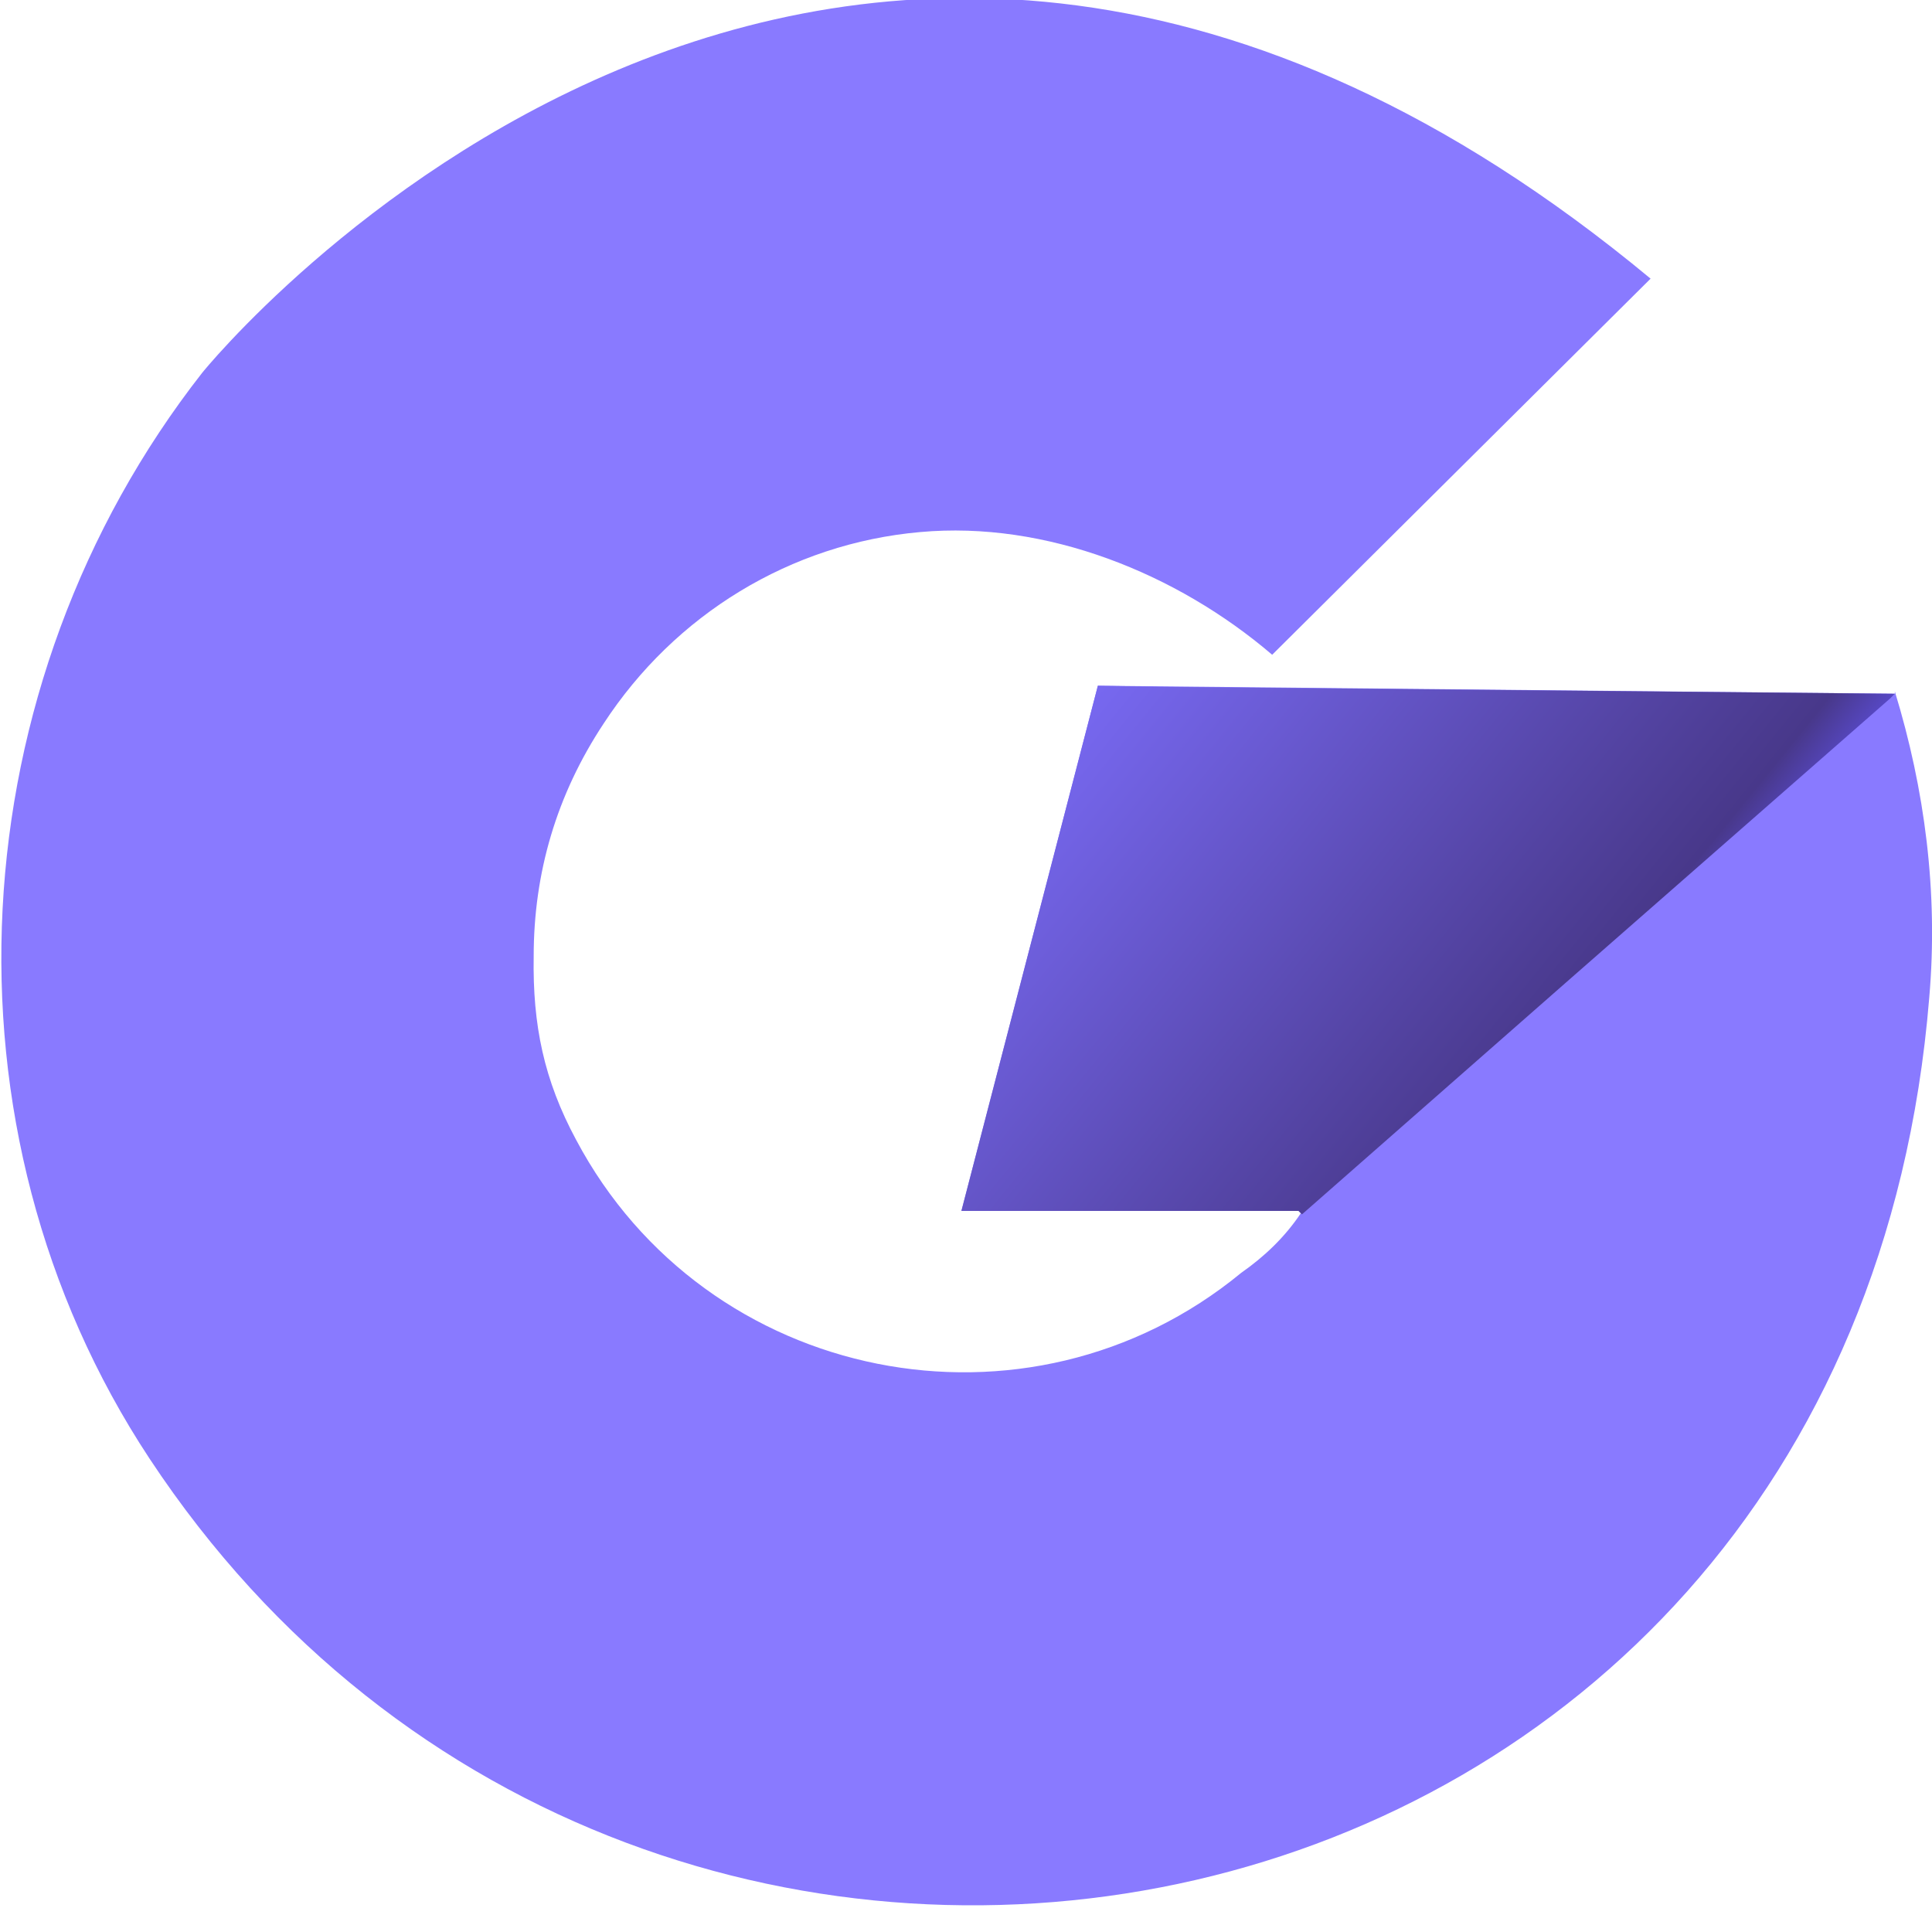
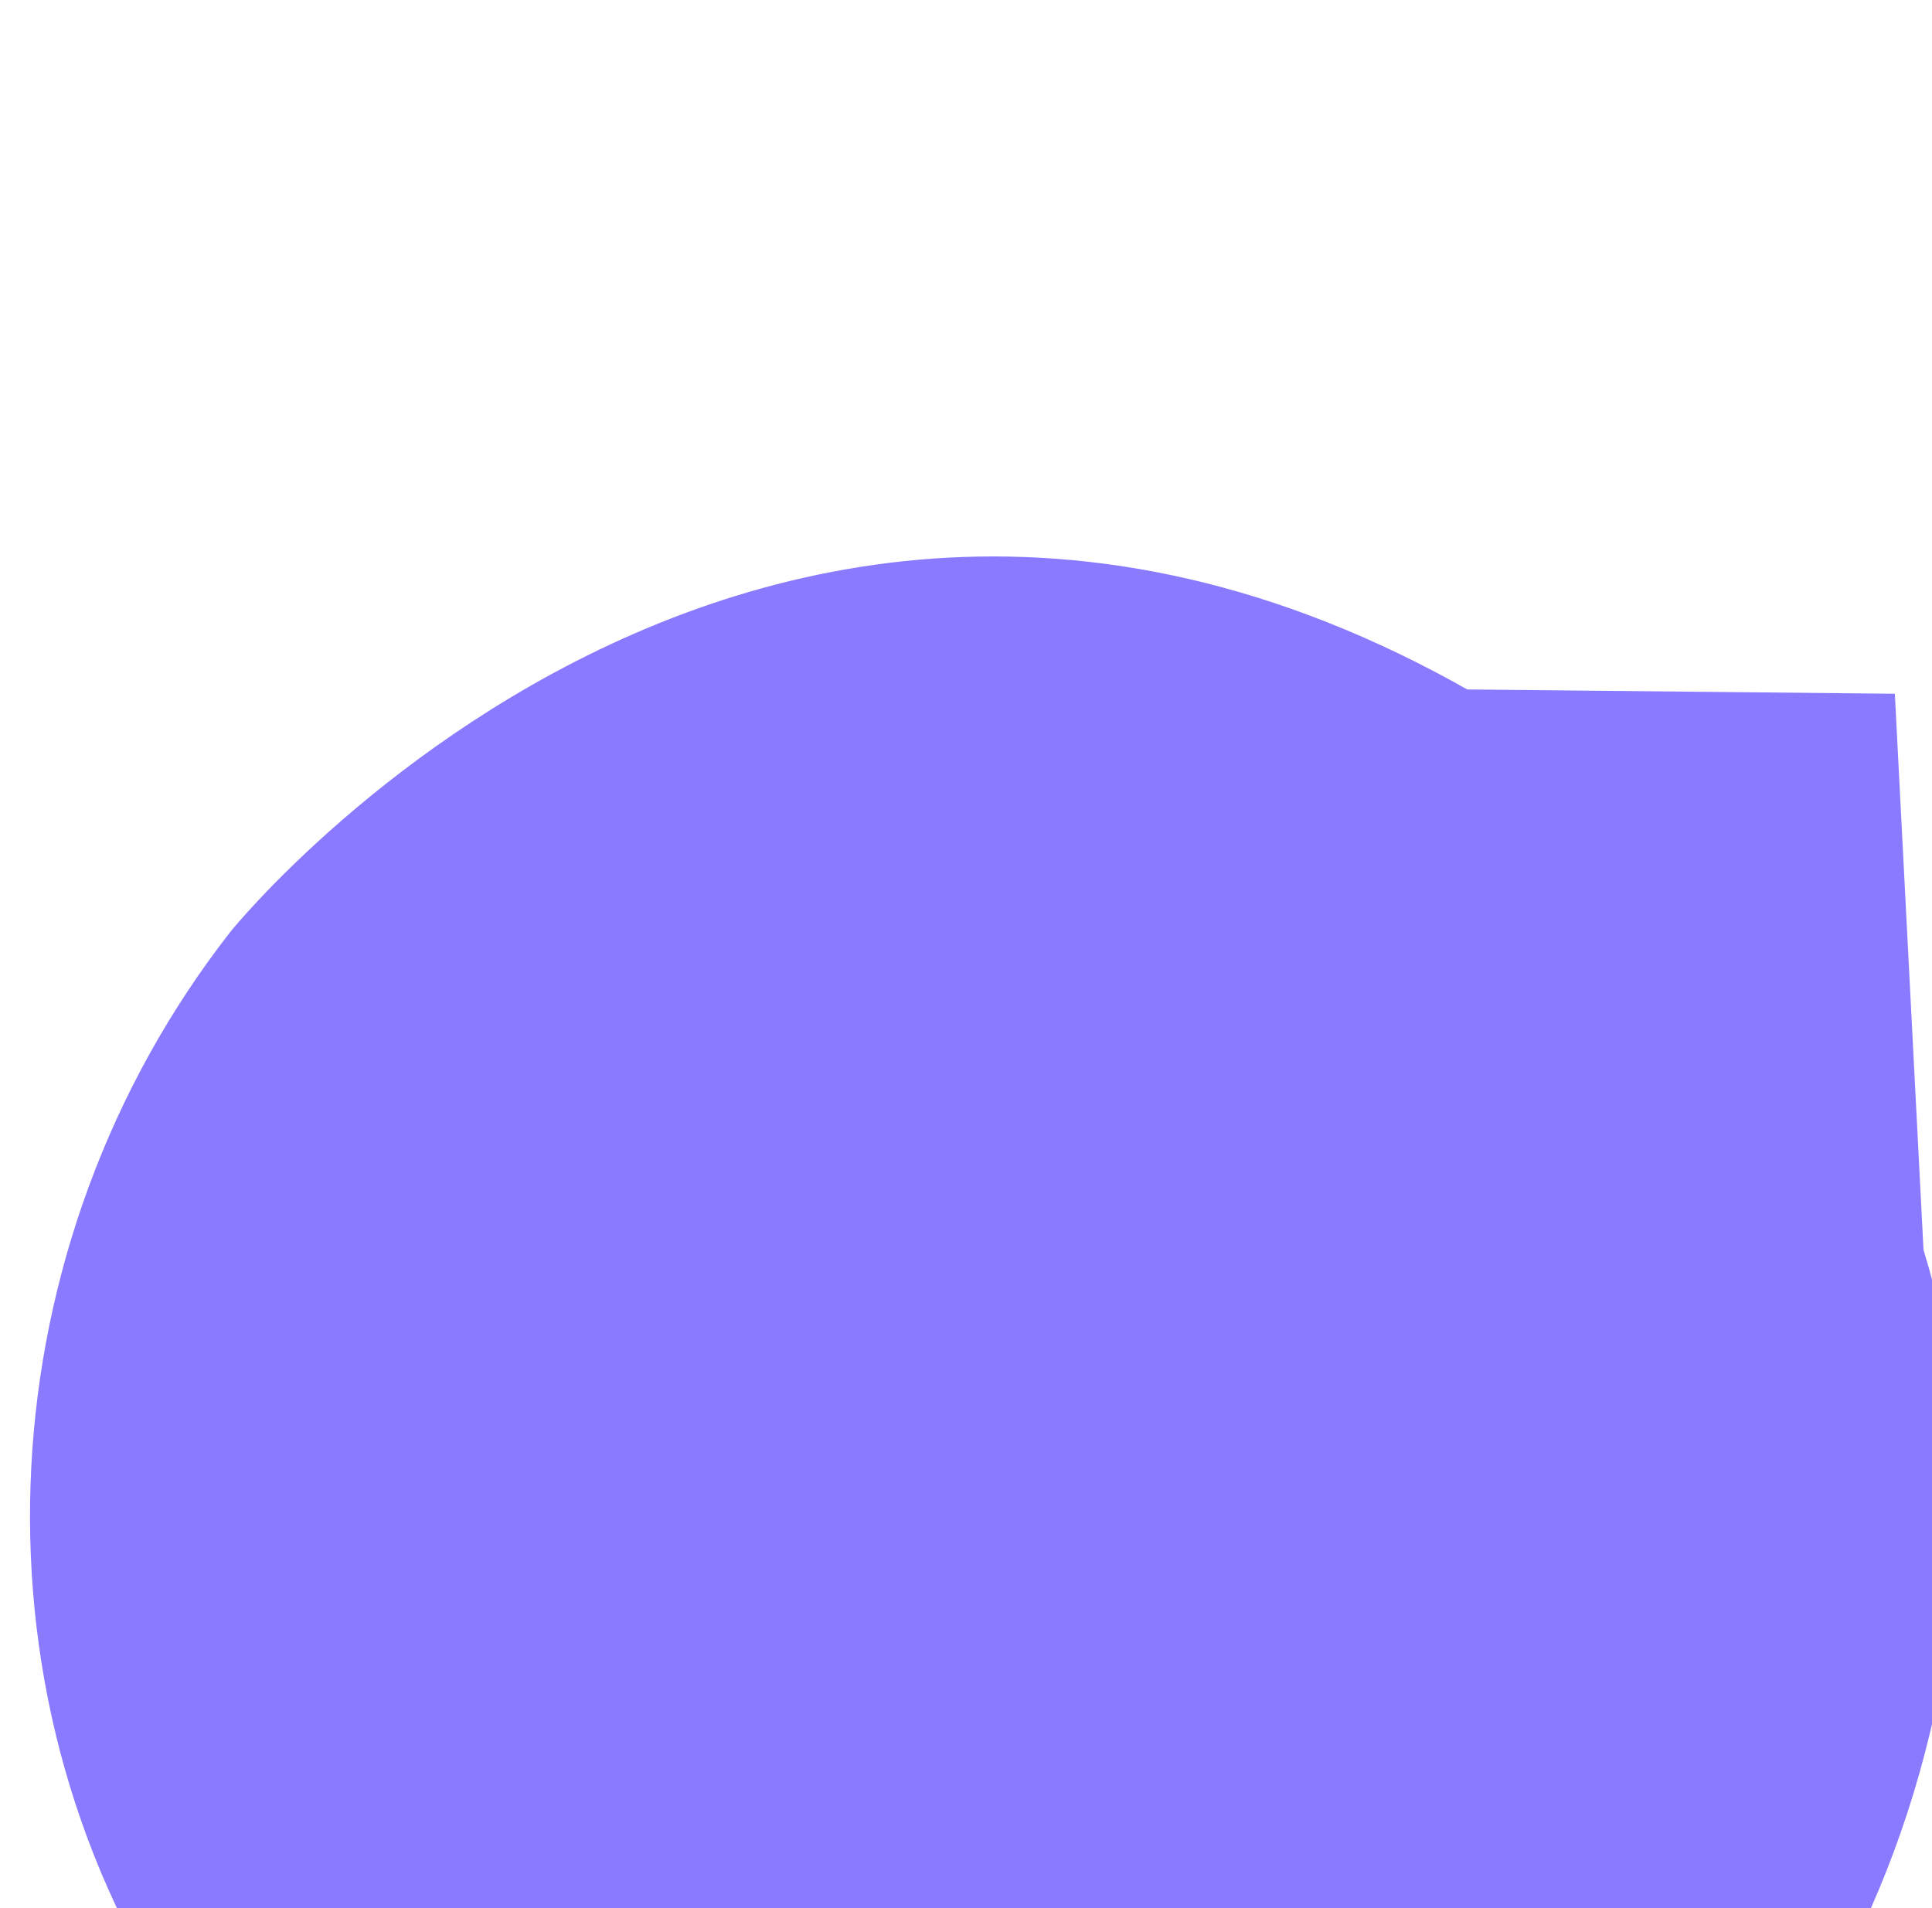
<svg xmlns="http://www.w3.org/2000/svg" xml:space="preserve" width="1.701mm" height="1.68mm" version="1.1" style="shape-rendering:geometricPrecision; text-rendering:geometricPrecision; image-rendering:optimizeQuality; fill-rule:evenodd; clip-rule:evenodd" viewBox="0 0 16.84 16.64">
  <defs>
    <style type="text/css">
   
    .fil0 {fill:#897AFF;fill-rule:nonzero}
    .fil1 {fill:url(#id0)}
   
  </style>
    <linearGradient id="id0" gradientUnits="userSpaceOnUse" x1="13.8" y1="9.4" x2="9.58" y2="5.98">
      <stop offset="0" style="stop-opacity:1; stop-color:#5748C4" />
      <stop offset="0.078" style="stop-opacity:1; stop-color:#48388A" />
      <stop offset="1" style="stop-opacity:1; stop-color:#7768F0" />
    </linearGradient>
  </defs>
  <g id="Katman_x0020_1">
-     <path class="fil0" d="M16.52 6.05l-6.95 -0.07 -1.19 4.58 2.94 0 0.02 0.02c-0.14,0.21 -0.32,0.38 -0.52,0.52 -1.86,1.53 -4.67,0.97 -5.8,-1.16 -0.28,-0.52 -0.38,-1 -0.37,-1.6 0,-0.73 0.2,-1.41 0.61,-2.03 0.62,-0.95 1.63,-1.57 2.76,-1.67 1.1,-0.1 2.24,0.36 3.07,1.07l3.3 -3.28c-7.17,-5.95 -12.63,0.82 -12.63,0.82 -2.13,2.72 -2.36,6.59 -0.46,9.47 4.33,6.56 14.82,4.58 15.52,-4.02 0.08,-0.92 -0.04,-1.82 -0.3,-2.67z" />
-     <polygon class="fil1" points="8.98,8.25 8.98,8.25 8.98,8.25 9.57,5.98 10.13,5.99 10.13,5.99 10.14,5.99 16.52,6.05 16.48,6.09 16.48,6.09 16.48,6.09 13.65,8.57 13.65,8.57 13.65,8.57 11.35,10.59 11.32,10.56 8.38,10.56 " />
+     <path class="fil0" d="M16.52 6.05l-6.95 -0.07 -1.19 4.58 2.94 0 0.02 0.02l3.3 -3.28c-7.17,-5.95 -12.63,0.82 -12.63,0.82 -2.13,2.72 -2.36,6.59 -0.46,9.47 4.33,6.56 14.82,4.58 15.52,-4.02 0.08,-0.92 -0.04,-1.82 -0.3,-2.67z" />
  </g>
</svg>